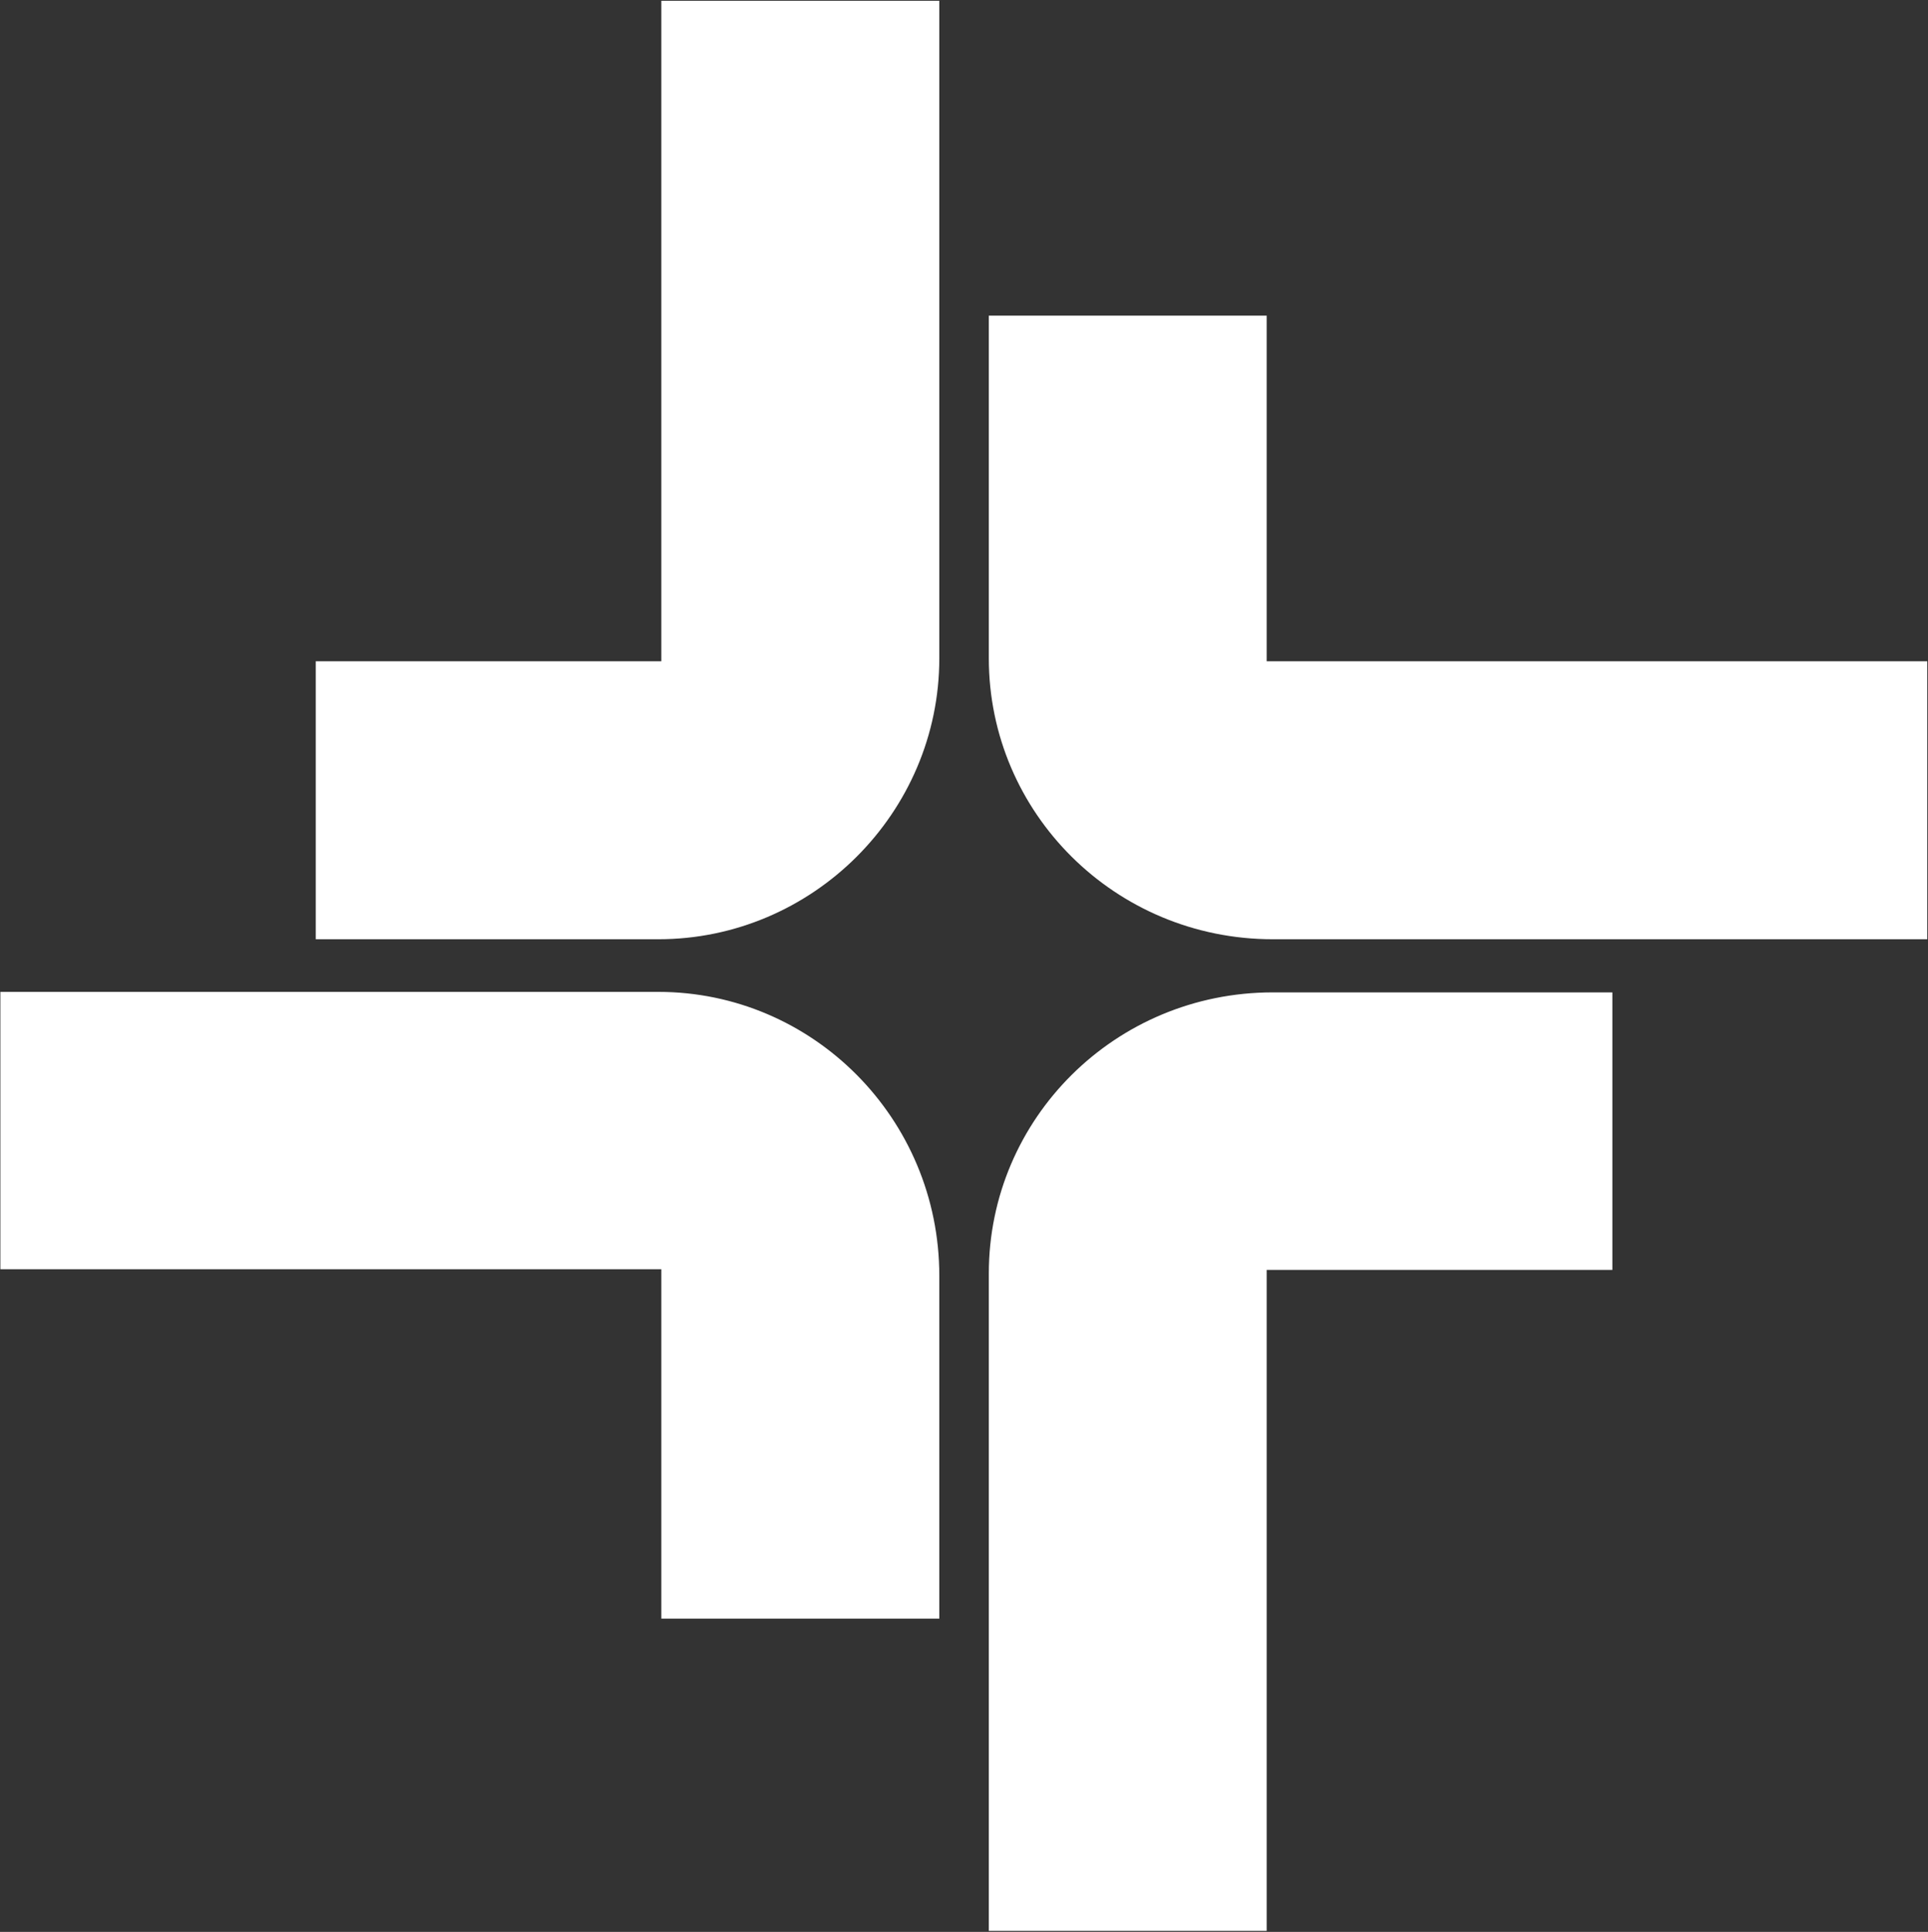
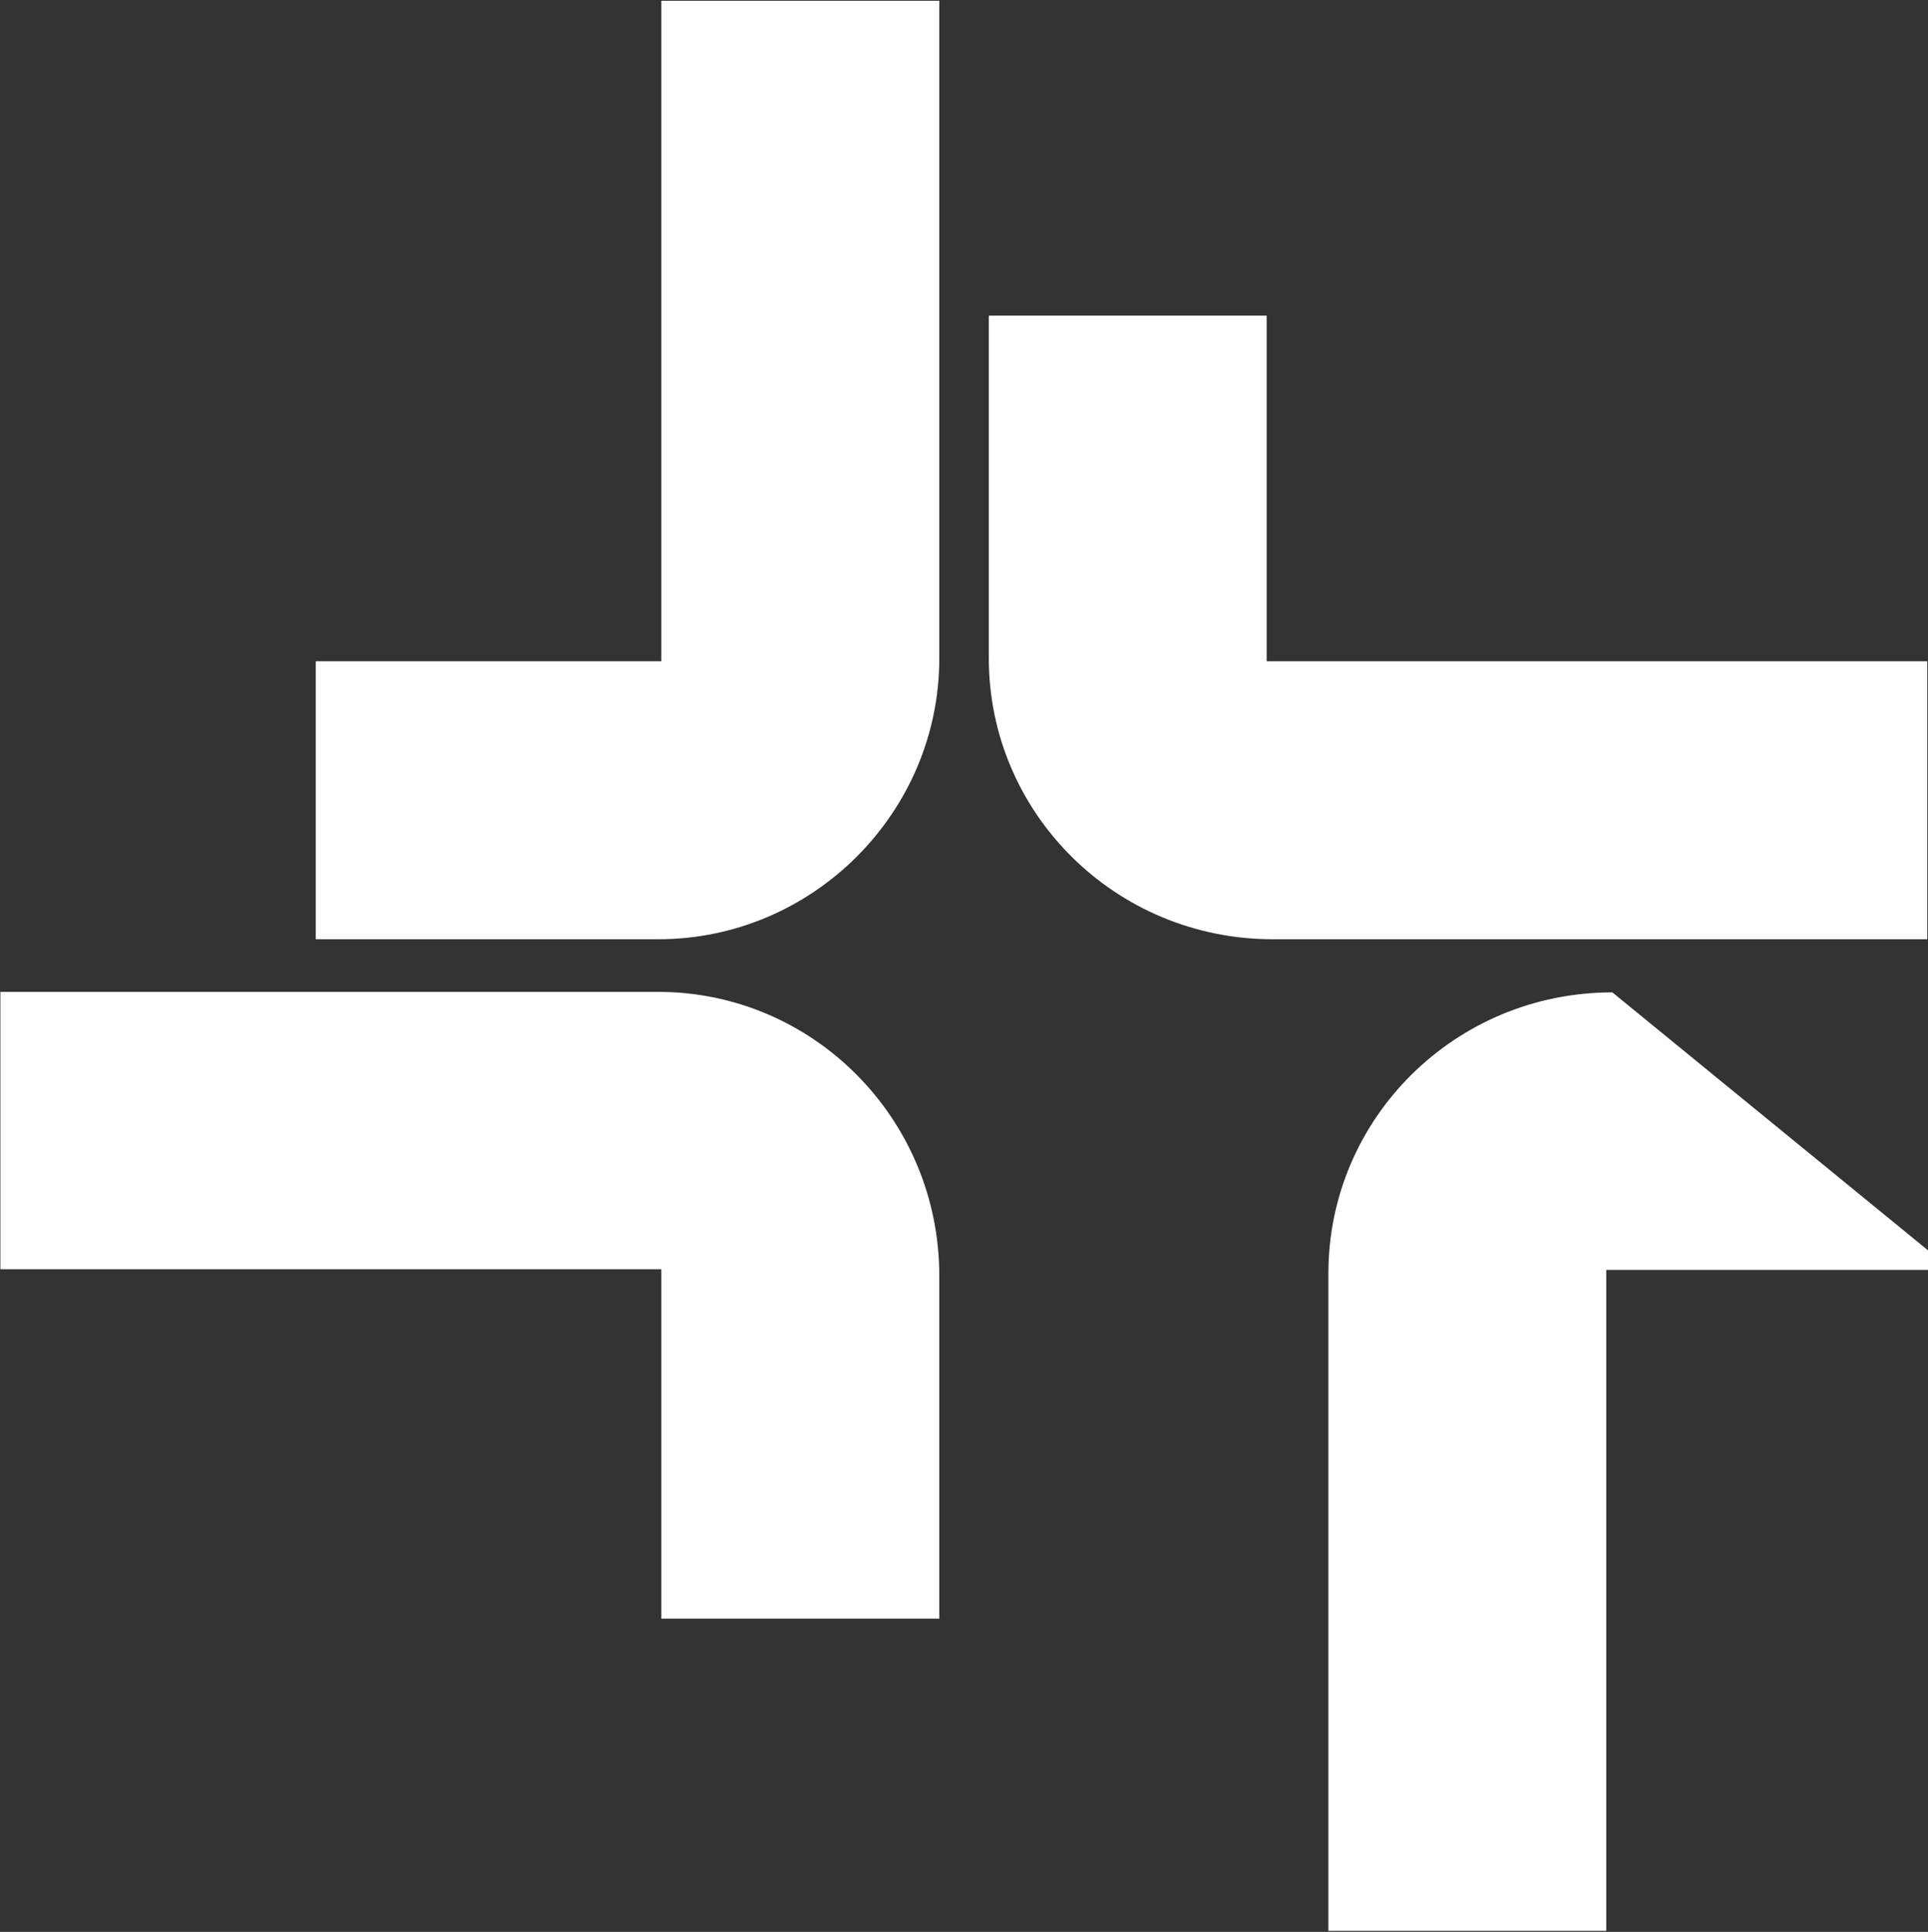
<svg xmlns="http://www.w3.org/2000/svg" version="1.2" viewBox="0 0 1546 1549" width="1546" height="1549">
  <rect x="0" y="0" width="1546" height="1549" fill="#333333" stroke="none" />
  <title>REC</title>
  <style>
		.s0 { fill: #ffffff } 
	</style>
  <g>
-     <path fill-rule="evenodd" class="s0" d="m1292.9 795.7h-272.3c-126.4 0-227.7 101.3-227.7 225.3v527.2h222.8v-530h277.2zm-500-542.6v274.7c0 124 101.3 225.3 227.7 225.3h524.8v-222.9h-529.7v-277.1zm-539.7 500h274.7c123.6 0 225.3-101.3 225.3-225.3v-527.2h-222.9v529.6h-277.1zm500 544.7v-274.8c0-126.4-101.7-227.7-225.3-227.7h-527.6v222.4h530v280.1z" />
+     <path fill-rule="evenodd" class="s0" d="m1292.9 795.7c-126.4 0-227.7 101.3-227.7 225.3v527.2h222.8v-530h277.2zm-500-542.6v274.7c0 124 101.3 225.3 227.7 225.3h524.8v-222.9h-529.7v-277.1zm-539.7 500h274.7c123.6 0 225.3-101.3 225.3-225.3v-527.2h-222.9v529.6h-277.1zm500 544.7v-274.8c0-126.4-101.7-227.7-225.3-227.7h-527.6v222.4h530v280.1z" />
  </g>
</svg>